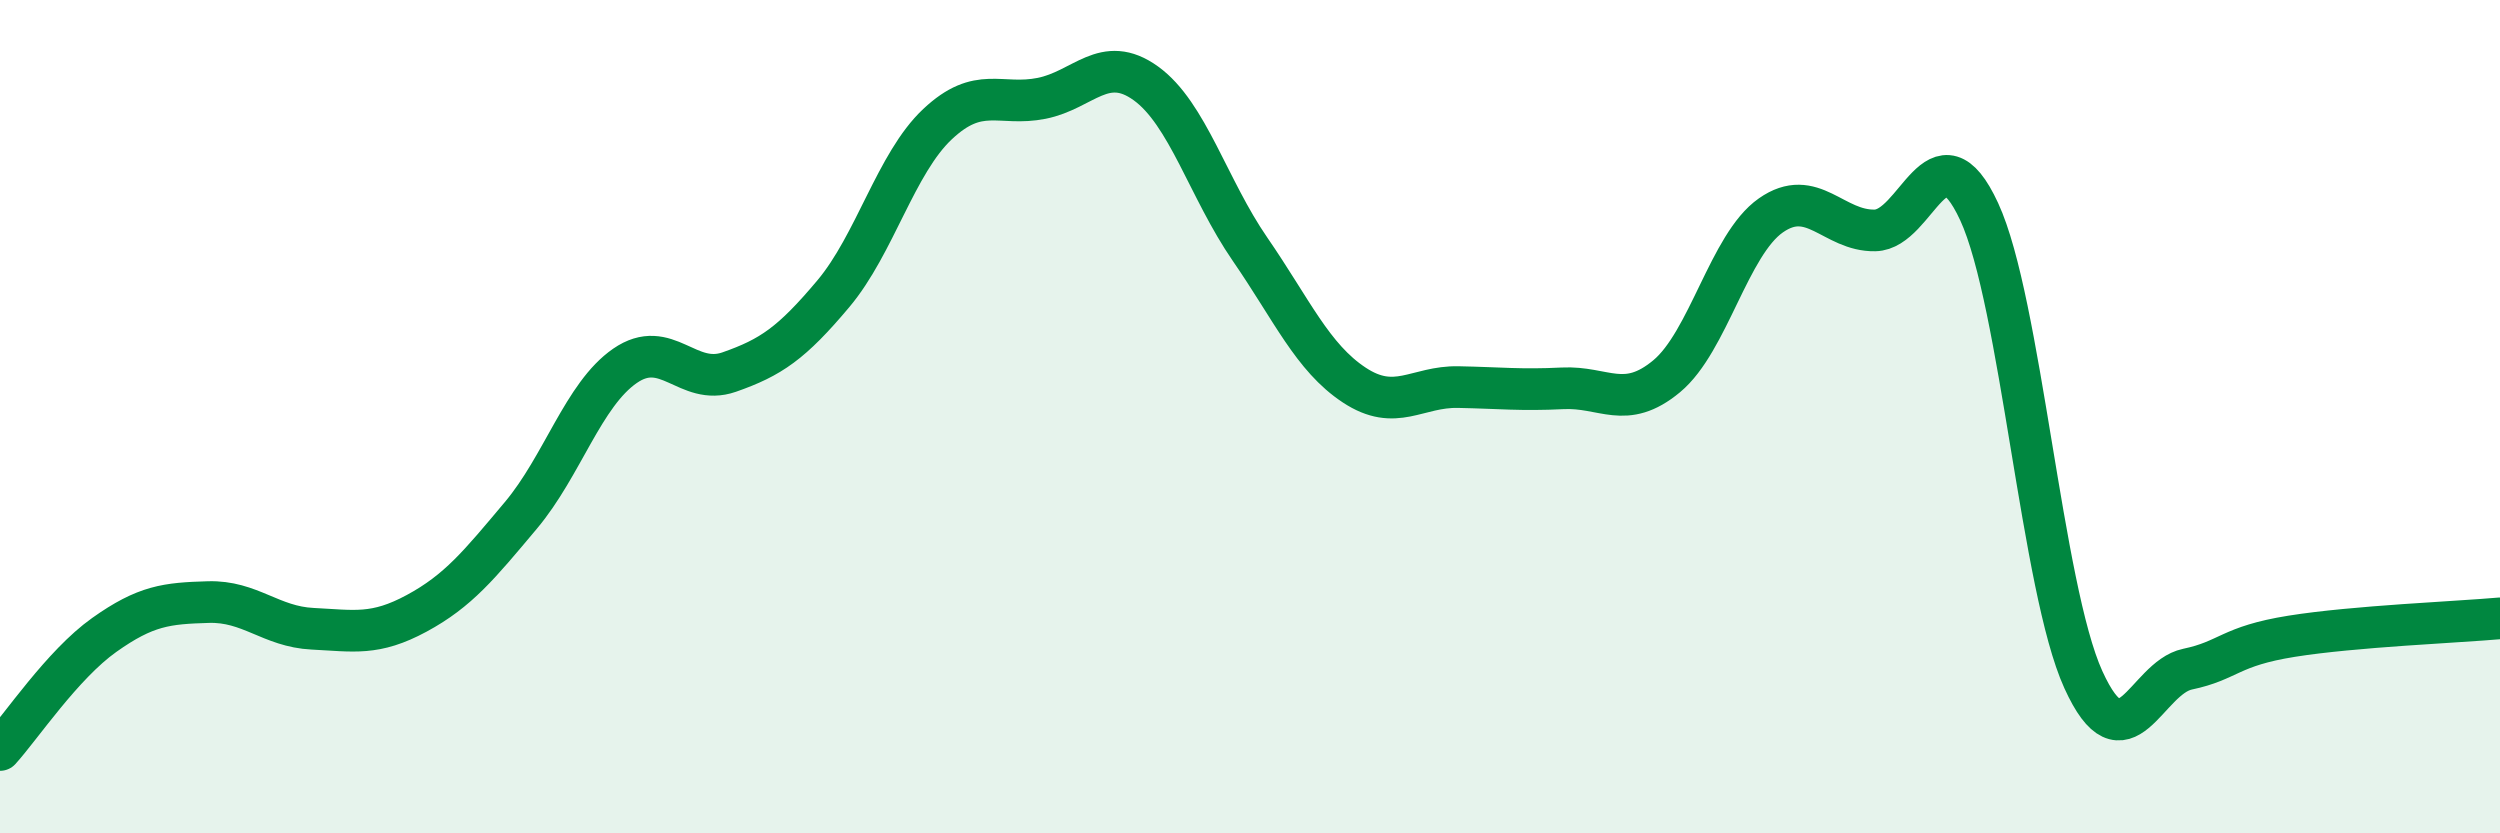
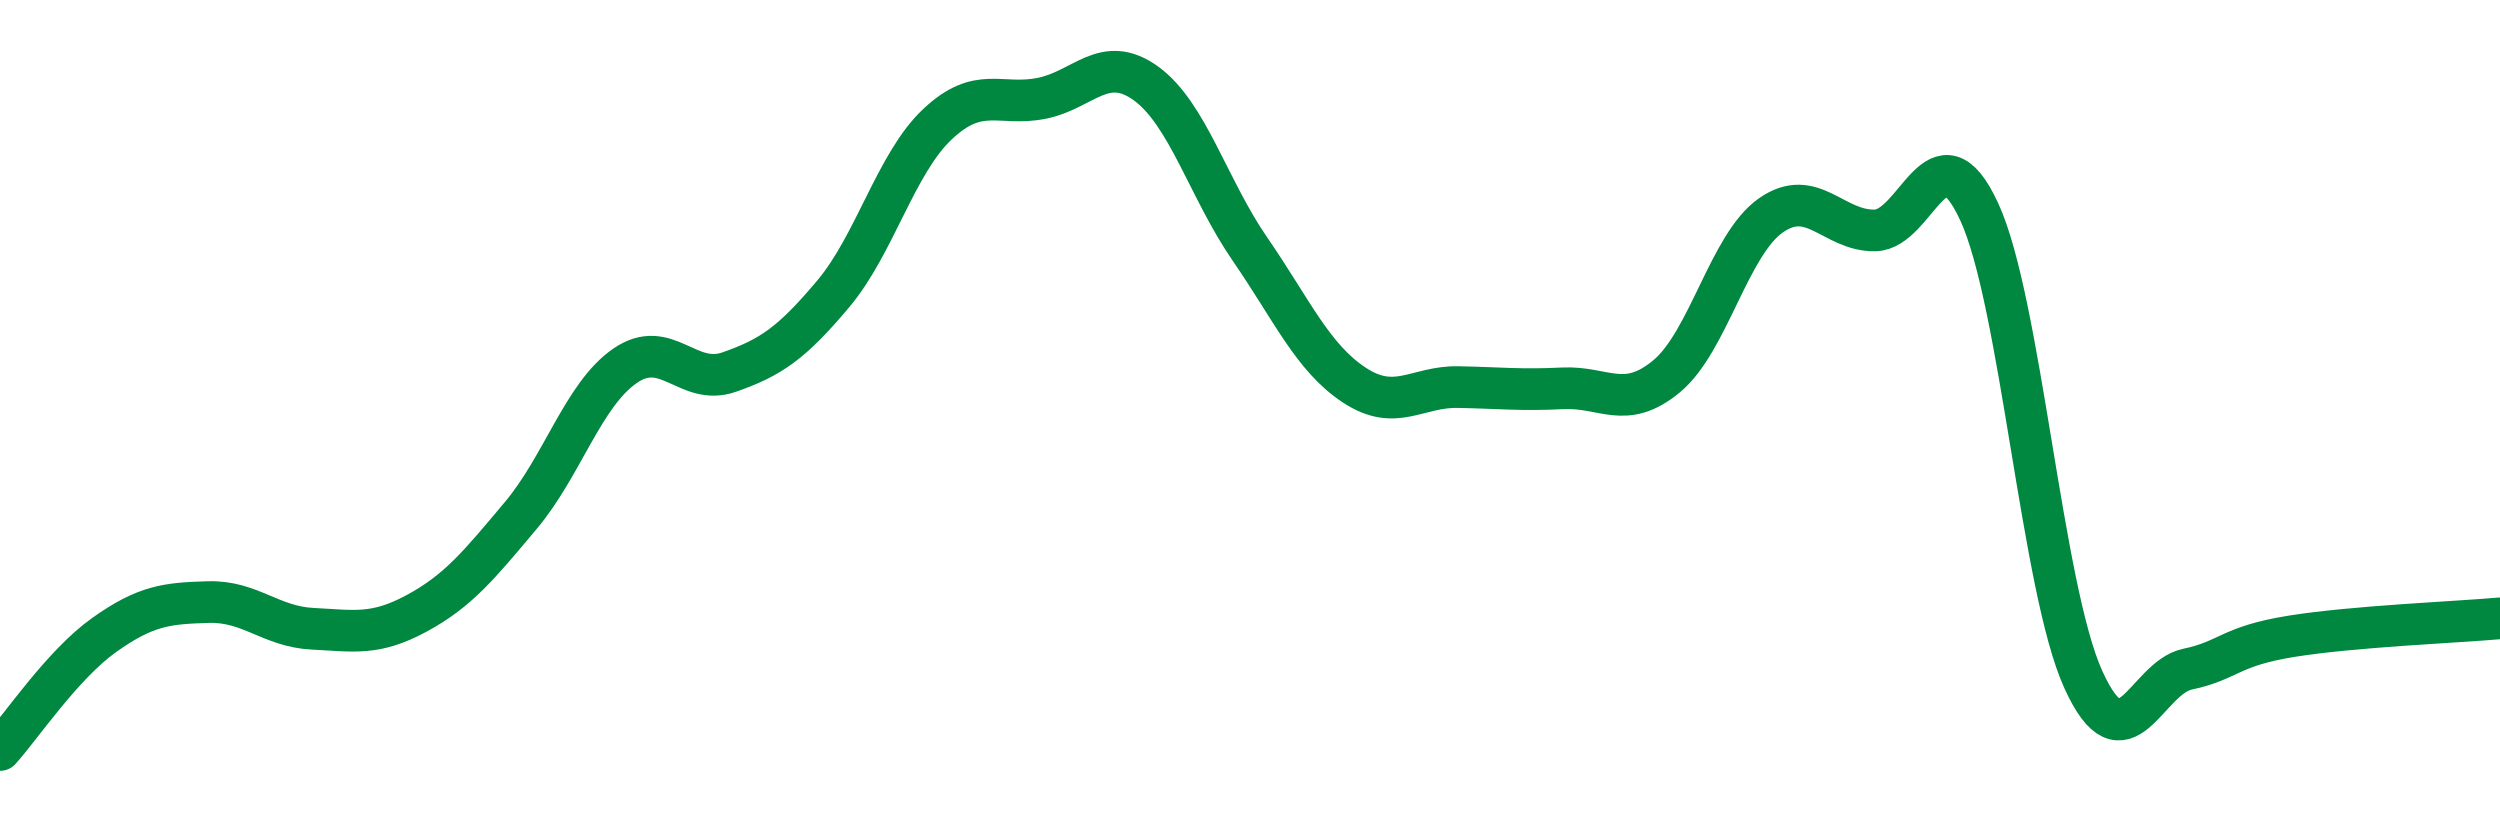
<svg xmlns="http://www.w3.org/2000/svg" width="60" height="20" viewBox="0 0 60 20">
-   <path d="M 0,18 C 0.5,17.45 1.5,15.95 2.5,15.24 C 3.5,14.53 4,14.48 5,14.45 C 6,14.42 6.5,15.04 7.5,15.09 C 8.5,15.14 9,15.26 10,14.72 C 11,14.18 11.5,13.56 12.5,12.37 C 13.5,11.18 14,9.47 15,8.78 C 16,8.09 16.5,9.28 17.5,8.93 C 18.5,8.58 19,8.24 20,7.05 C 21,5.86 21.5,3.92 22.5,2.98 C 23.5,2.04 24,2.56 25,2.36 C 26,2.16 26.5,1.28 27.5,2 C 28.5,2.72 29,4.53 30,5.98 C 31,7.43 31.5,8.58 32.5,9.24 C 33.5,9.9 34,9.27 35,9.29 C 36,9.31 36.5,9.37 37.5,9.32 C 38.5,9.27 39,9.86 40,9.03 C 41,8.2 41.5,5.87 42.5,5.17 C 43.5,4.47 44,5.55 45,5.53 C 46,5.51 46.5,2.92 47.5,5.08 C 48.5,7.24 49,14.11 50,16.31 C 51,18.51 51.5,16.27 52.5,16.06 C 53.5,15.85 53.5,15.51 55,15.27 C 56.5,15.03 59,14.93 60,14.84L60 20L0 20Z" fill="#008740" opacity="0.1" stroke-linecap="round" stroke-linejoin="round" />
  <path d="M 0,18 C 0.5,17.45 1.5,15.95 2.5,15.24 C 3.5,14.53 4,14.48 5,14.45 C 6,14.42 6.5,15.04 7.5,15.09 C 8.5,15.14 9,15.26 10,14.72 C 11,14.18 11.5,13.56 12.5,12.37 C 13.5,11.18 14,9.47 15,8.78 C 16,8.09 16.5,9.28 17.5,8.93 C 18.5,8.58 19,8.24 20,7.05 C 21,5.86 21.5,3.92 22.5,2.98 C 23.5,2.04 24,2.56 25,2.36 C 26,2.16 26.5,1.28 27.5,2 C 28.5,2.72 29,4.53 30,5.98 C 31,7.43 31.5,8.58 32.5,9.24 C 33.5,9.9 34,9.27 35,9.29 C 36,9.31 36.5,9.37 37.5,9.32 C 38.5,9.27 39,9.86 40,9.03 C 41,8.2 41.5,5.87 42.5,5.17 C 43.5,4.47 44,5.55 45,5.53 C 46,5.51 46.5,2.92 47.5,5.08 C 48.5,7.24 49,14.11 50,16.31 C 51,18.51 51.5,16.27 52.5,16.06 C 53.5,15.85 53.5,15.51 55,15.27 C 56.5,15.03 59,14.93 60,14.84" stroke="#008740" stroke-width="1" fill="none" stroke-linecap="round" stroke-linejoin="round" />
</svg>